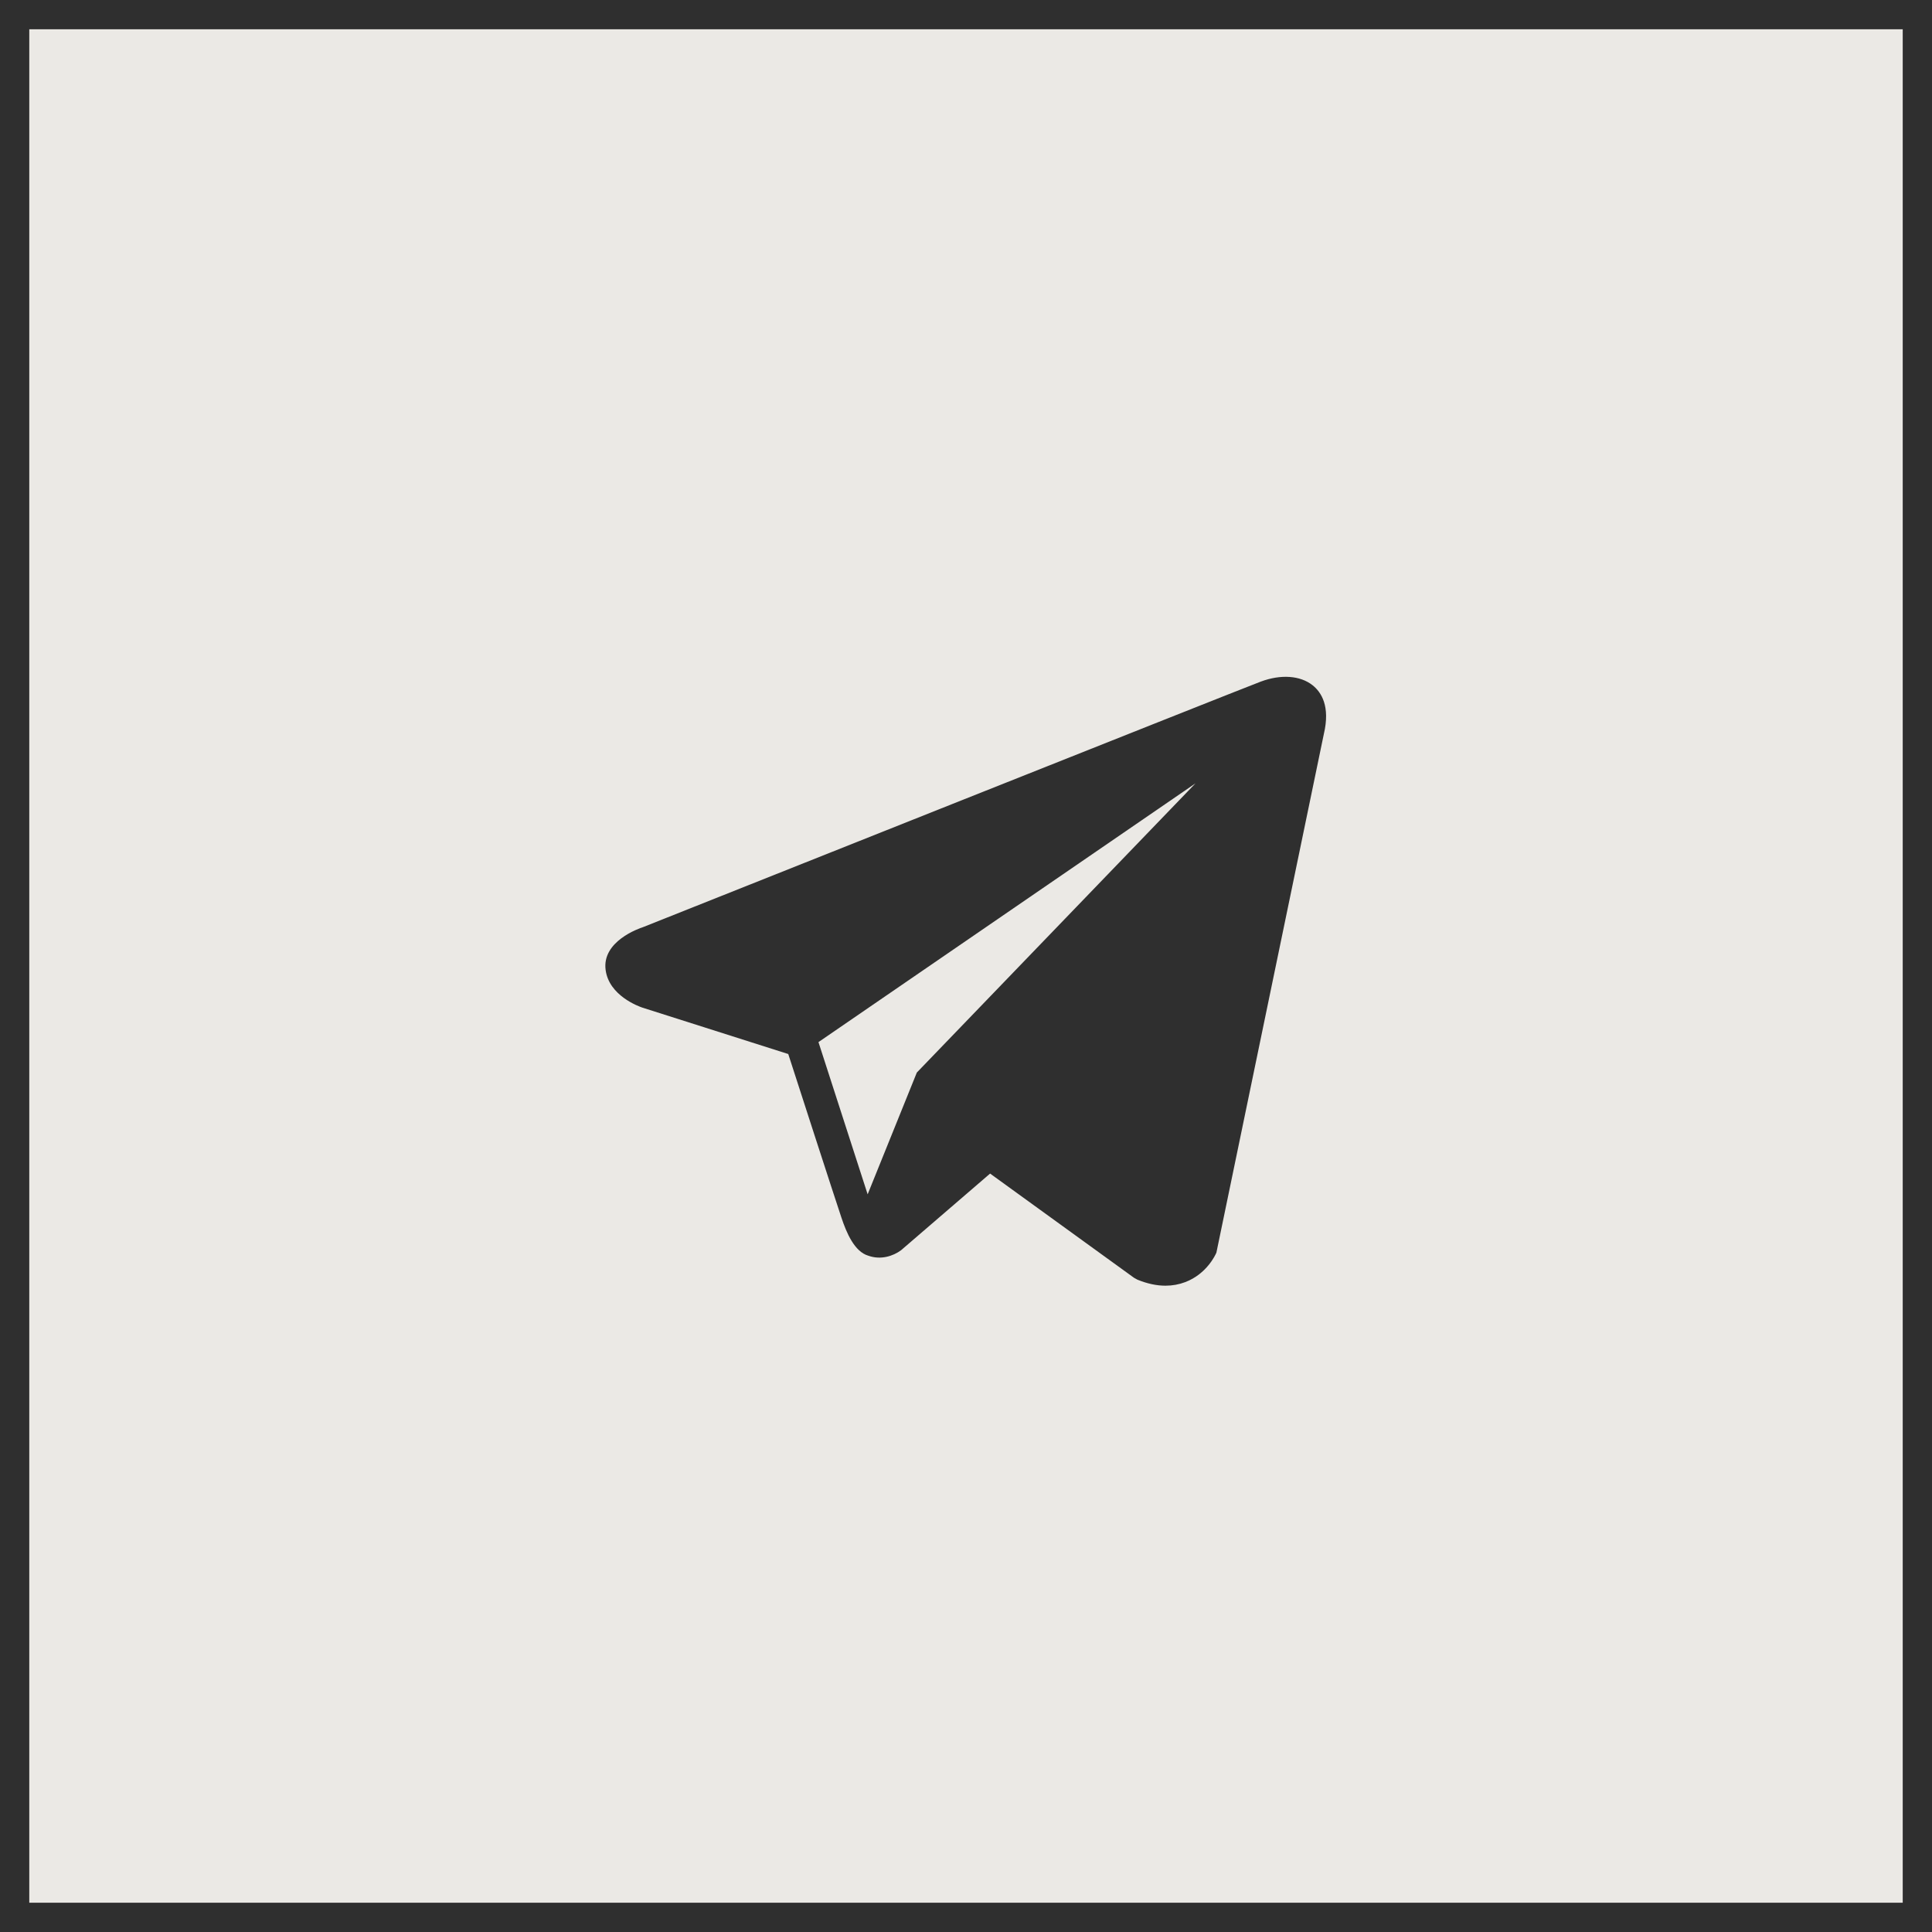
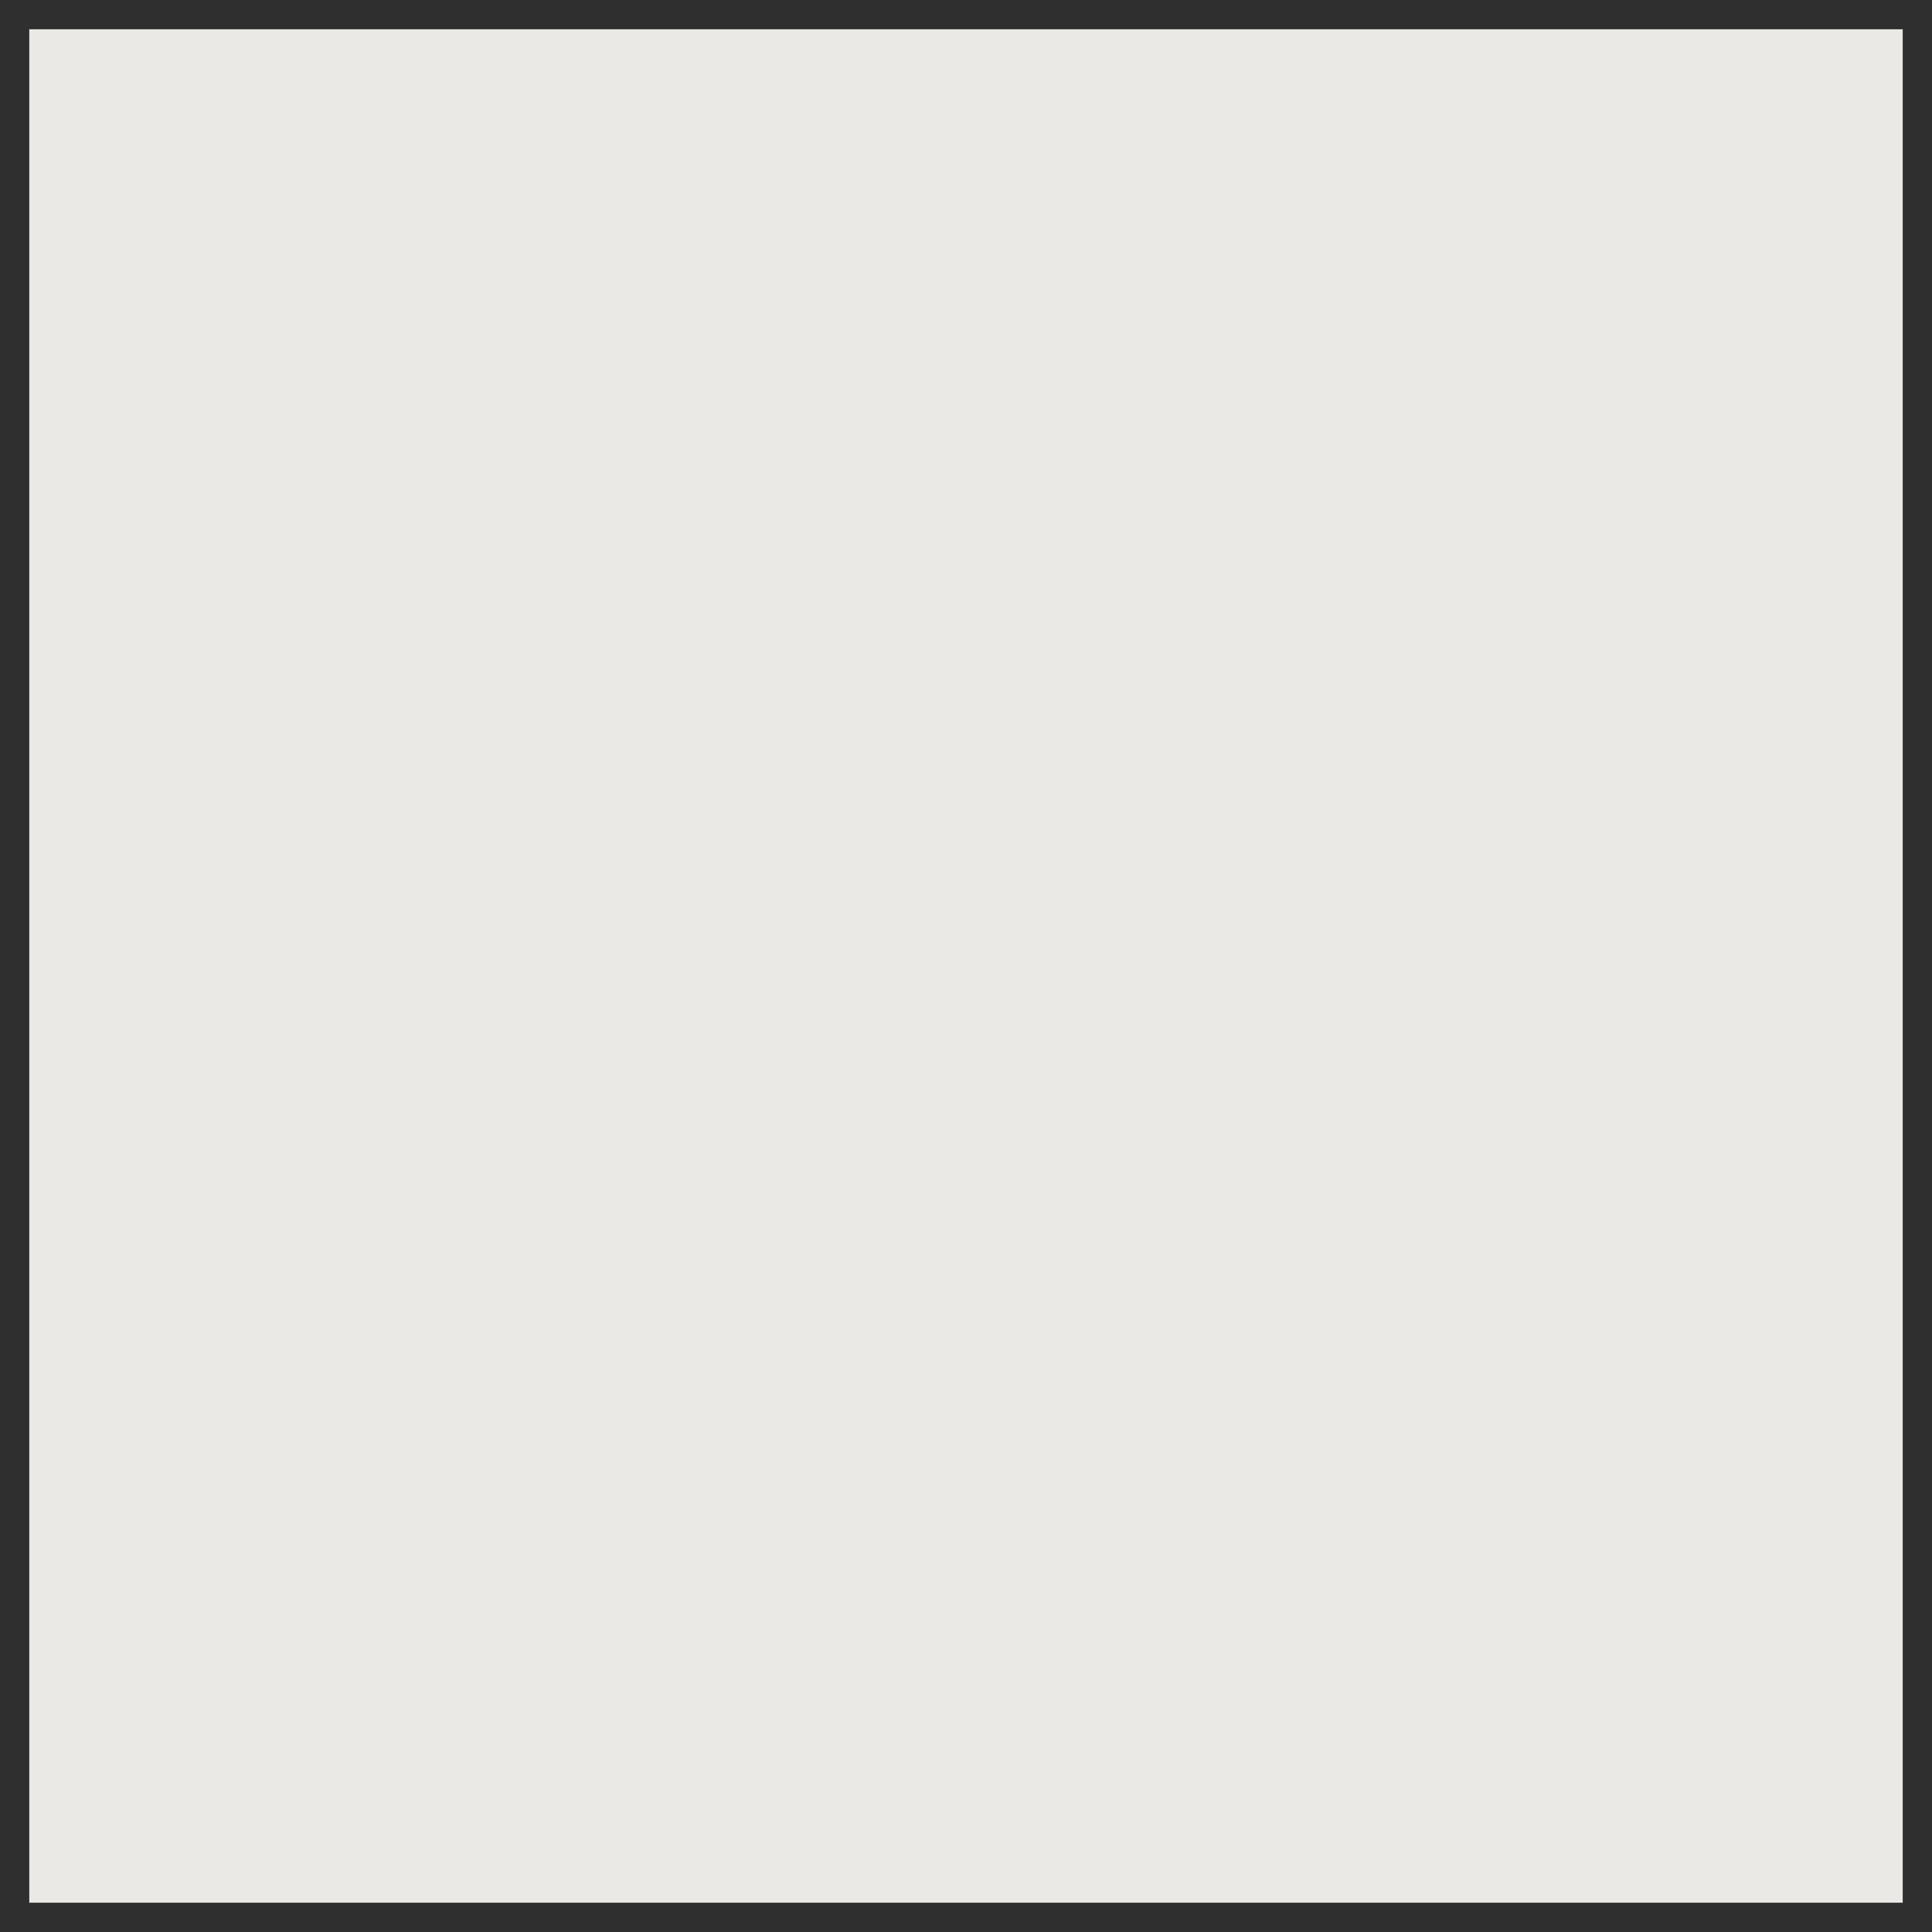
<svg xmlns="http://www.w3.org/2000/svg" width="66" height="66" viewBox="0 0 66 66" fill="none">
  <rect x="0.5" y="0.5" width="65" height="65" fill="#EBE9E5" stroke="#2F2F2F" />
  <rect width="28" height="26" transform="translate(19 20)" fill="#EBE9E5" />
-   <path d="M44.837 23.407C44.417 23.076 43.757 23.029 43.075 23.283H43.074C42.356 23.551 22.768 31.353 21.97 31.671C21.825 31.718 20.558 32.157 20.689 33.135C20.805 34.016 21.823 34.381 21.948 34.423L26.928 36.007C27.258 37.028 28.476 40.796 28.746 41.601C28.914 42.103 29.187 42.762 29.667 42.898C30.088 43.048 30.507 42.911 30.778 42.713L33.823 40.091L38.738 43.65L38.855 43.715C39.189 43.852 39.509 43.921 39.814 43.921C40.05 43.921 40.276 43.88 40.492 43.798C41.228 43.517 41.523 42.865 41.554 42.792L45.225 25.072C45.449 24.125 45.138 23.644 44.837 23.407ZM31.32 36.64L29.64 40.8L27.96 35.6L40.84 26.76L31.32 36.64Z" fill="#2F2F2F" />
</svg>